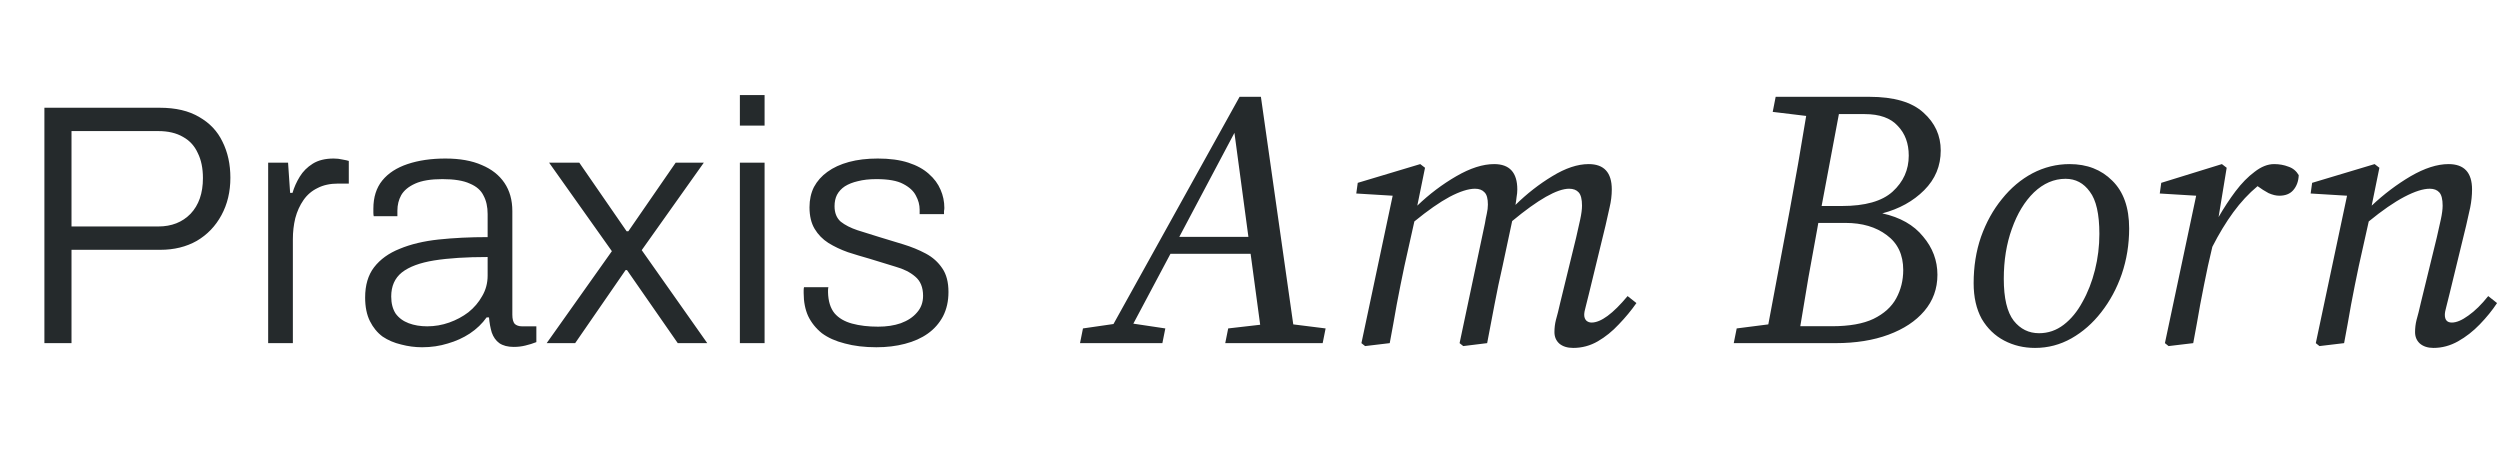
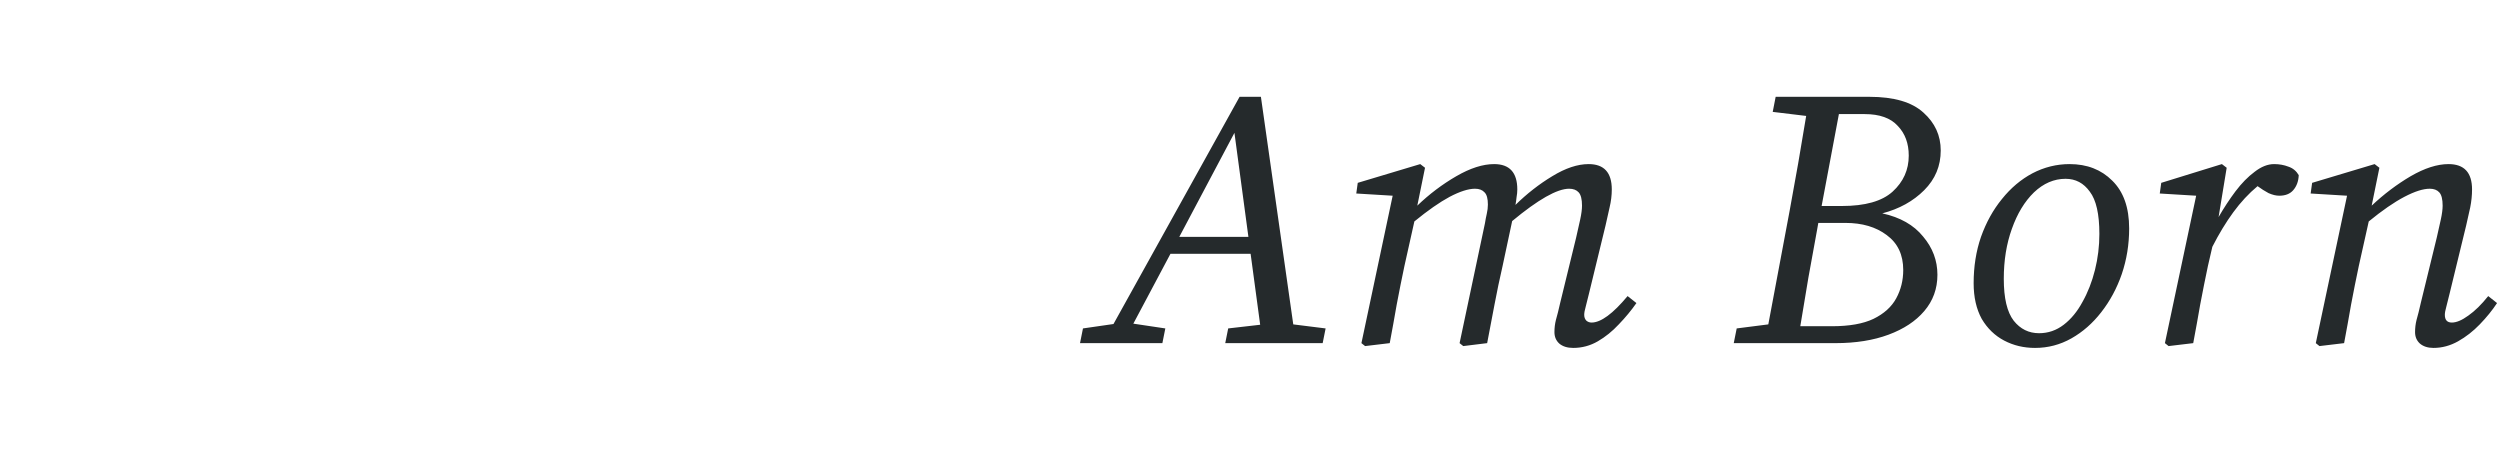
<svg xmlns="http://www.w3.org/2000/svg" width="204" height="38" viewBox="0 0 204 38" fill="none">
-   <path d="M3.623 28V8.792H13.031C14.338 8.792 15.411 9.044 16.251 9.548C17.11 10.033 17.745 10.705 18.155 11.564C18.585 12.423 18.799 13.403 18.799 14.504C18.799 15.643 18.557 16.66 18.071 17.556C17.586 18.452 16.914 19.152 16.055 19.656C15.197 20.141 14.207 20.384 13.087 20.384H5.835V28H3.623ZM5.835 18.48H12.919C14.002 18.48 14.879 18.135 15.551 17.444C16.223 16.735 16.559 15.764 16.559 14.532C16.559 13.729 16.419 13.048 16.139 12.488C15.878 11.909 15.477 11.471 14.935 11.172C14.394 10.855 13.722 10.696 12.919 10.696H5.835V18.48ZM21.882 28V13.272H23.506L23.674 15.736H23.87C24 15.288 24.196 14.849 24.458 14.42C24.719 13.991 25.074 13.636 25.522 13.356C25.97 13.076 26.539 12.936 27.23 12.936C27.491 12.936 27.734 12.964 27.958 13.02C28.182 13.057 28.35 13.095 28.462 13.132V14.98H27.594C26.94 14.98 26.38 15.101 25.914 15.344C25.447 15.568 25.064 15.895 24.766 16.324C24.467 16.753 24.243 17.248 24.094 17.808C23.963 18.349 23.898 18.919 23.898 19.516V28H21.882ZM34.443 28.336C33.864 28.336 33.295 28.261 32.735 28.112C32.175 27.981 31.671 27.767 31.223 27.468C30.794 27.151 30.448 26.731 30.187 26.208C29.926 25.685 29.795 25.041 29.795 24.276C29.795 23.268 30.038 22.447 30.523 21.812C31.027 21.159 31.727 20.655 32.623 20.3C33.519 19.927 34.574 19.675 35.787 19.544C37.019 19.413 38.354 19.348 39.791 19.348V17.472C39.791 16.875 39.679 16.371 39.455 15.96C39.25 15.531 38.876 15.204 38.335 14.98C37.812 14.737 37.066 14.616 36.095 14.616C35.162 14.616 34.424 14.737 33.883 14.98C33.342 15.223 32.959 15.54 32.735 15.932C32.53 16.305 32.427 16.725 32.427 17.192V17.64H30.495C30.476 17.547 30.467 17.453 30.467 17.36C30.467 17.267 30.467 17.155 30.467 17.024C30.467 16.091 30.71 15.325 31.195 14.728C31.68 14.131 32.371 13.683 33.267 13.384C34.163 13.085 35.19 12.936 36.347 12.936C37.523 12.936 38.512 13.113 39.315 13.468C40.118 13.804 40.734 14.289 41.163 14.924C41.592 15.559 41.807 16.324 41.807 17.22V25.676C41.807 26.031 41.872 26.283 42.003 26.432C42.152 26.563 42.348 26.628 42.591 26.628H43.767V27.916C43.487 28.028 43.188 28.121 42.871 28.196C42.572 28.271 42.255 28.308 41.919 28.308C41.434 28.308 41.042 28.205 40.743 28C40.463 27.795 40.258 27.505 40.127 27.132C40.015 26.759 39.94 26.348 39.903 25.9H39.707C39.352 26.404 38.895 26.843 38.335 27.216C37.794 27.571 37.196 27.841 36.543 28.028C35.89 28.233 35.19 28.336 34.443 28.336ZM34.863 26.628C35.479 26.628 36.076 26.525 36.655 26.32C37.234 26.115 37.756 25.835 38.223 25.48C38.69 25.107 39.063 24.668 39.343 24.164C39.642 23.66 39.791 23.1 39.791 22.484V20.972C38.055 20.972 36.599 21.065 35.423 21.252C34.266 21.439 33.388 21.765 32.791 22.232C32.212 22.699 31.923 23.352 31.923 24.192C31.923 24.752 32.044 25.219 32.287 25.592C32.548 25.947 32.903 26.208 33.351 26.376C33.799 26.544 34.303 26.628 34.863 26.628ZM44.609 28L49.929 20.496L44.805 13.272H47.269L51.133 18.872H51.273L55.137 13.272H57.433L52.365 20.412L57.713 28H55.305L51.161 22.036H51.049L46.933 28H44.609ZM60.374 10.248V7.756H62.39V10.248H60.374ZM60.374 28V13.272H62.39V28H60.374ZM71.515 28.336C70.544 28.336 69.686 28.233 68.939 28.028C68.192 27.841 67.567 27.561 67.063 27.188C66.578 26.796 66.204 26.329 65.943 25.788C65.7 25.247 65.579 24.621 65.579 23.912C65.579 23.837 65.579 23.763 65.579 23.688C65.579 23.595 65.588 23.511 65.607 23.436H67.595C67.576 23.529 67.567 23.613 67.567 23.688C67.567 23.744 67.567 23.8 67.567 23.856C67.586 24.584 67.763 25.153 68.099 25.564C68.435 25.956 68.911 26.236 69.527 26.404C70.143 26.572 70.852 26.656 71.655 26.656C72.346 26.656 72.962 26.563 73.503 26.376C74.063 26.171 74.502 25.881 74.819 25.508C75.155 25.135 75.323 24.677 75.323 24.136C75.323 23.445 75.108 22.923 74.679 22.568C74.268 22.213 73.727 21.943 73.055 21.756C72.383 21.551 71.683 21.336 70.955 21.112C70.358 20.944 69.77 20.767 69.191 20.58C68.612 20.375 68.08 20.123 67.595 19.824C67.128 19.525 66.755 19.143 66.475 18.676C66.195 18.209 66.055 17.621 66.055 16.912C66.055 16.296 66.176 15.745 66.419 15.26C66.68 14.775 67.044 14.364 67.511 14.028C67.996 13.673 68.584 13.403 69.275 13.216C69.966 13.029 70.75 12.936 71.627 12.936C72.598 12.936 73.428 13.048 74.119 13.272C74.81 13.496 75.37 13.804 75.799 14.196C76.228 14.569 76.546 14.999 76.751 15.484C76.956 15.951 77.059 16.445 77.059 16.968C77.059 17.043 77.05 17.127 77.031 17.22C77.031 17.313 77.031 17.397 77.031 17.472H75.043V17.108C75.043 16.716 74.94 16.333 74.735 15.96C74.548 15.587 74.203 15.269 73.699 15.008C73.214 14.747 72.486 14.616 71.515 14.616C70.936 14.616 70.432 14.672 70.003 14.784C69.592 14.877 69.238 15.017 68.939 15.204C68.659 15.391 68.444 15.624 68.295 15.904C68.164 16.165 68.099 16.473 68.099 16.828C68.099 17.369 68.267 17.789 68.603 18.088C68.958 18.368 69.415 18.601 69.975 18.788C70.535 18.956 71.132 19.143 71.767 19.348C72.402 19.535 73.046 19.731 73.699 19.936C74.371 20.141 74.987 20.393 75.547 20.692C76.107 20.991 76.555 21.392 76.891 21.896C77.227 22.381 77.395 23.025 77.395 23.828C77.395 24.575 77.246 25.237 76.947 25.816C76.648 26.376 76.238 26.843 75.715 27.216C75.192 27.589 74.567 27.869 73.839 28.056C73.13 28.243 72.355 28.336 71.515 28.336Z" fill="#252A2C" />
  <path d="M88.13 28L88.37 26.8L90.86 26.44L101.15 7.9H102.89L105.53 26.47L108.17 26.8L107.93 28H99.98L100.22 26.8L102.83 26.5L102.05 20.71H95.51L92.48 26.41L95.09 26.8L94.85 28H88.13ZM96.23 19.33H101.87L100.73 10.84L96.23 19.33ZM128.372 28.39C127.892 28.39 127.512 28.27 127.232 28.03C126.972 27.79 126.842 27.48 126.842 27.1C126.842 26.76 126.882 26.43 126.962 26.11C127.062 25.77 127.182 25.29 127.322 24.67L128.612 19.39C128.732 18.87 128.842 18.38 128.942 17.92C129.042 17.46 129.092 17.08 129.092 16.78C129.092 16.26 129.002 15.9 128.822 15.7C128.642 15.5 128.382 15.4 128.042 15.4C127.062 15.4 125.512 16.28 123.392 18.04L122.612 21.7C122.372 22.74 122.152 23.79 121.952 24.85C121.752 25.89 121.552 26.94 121.352 28L119.402 28.24L119.102 28L121.172 18.22C121.212 17.96 121.262 17.7 121.322 17.44C121.382 17.18 121.412 16.93 121.412 16.69C121.412 16.21 121.322 15.88 121.142 15.7C120.962 15.5 120.702 15.4 120.362 15.4C119.822 15.4 119.132 15.62 118.292 16.06C117.472 16.5 116.512 17.17 115.412 18.07L114.602 21.7C114.382 22.74 114.172 23.79 113.972 24.85C113.792 25.89 113.602 26.94 113.402 28L111.392 28.24L111.092 28L113.642 15.97L110.672 15.79L110.792 14.92L115.892 13.39L116.282 13.69L115.652 16.78C116.632 15.84 117.692 15.04 118.832 14.38C119.972 13.72 121.002 13.39 121.922 13.39C123.182 13.39 123.812 14.08 123.812 15.46C123.812 15.66 123.792 15.87 123.752 16.09C123.732 16.29 123.702 16.5 123.662 16.72C124.602 15.8 125.602 15.02 126.662 14.38C127.742 13.72 128.732 13.39 129.632 13.39C130.892 13.39 131.522 14.08 131.522 15.46C131.522 15.94 131.462 16.43 131.342 16.93C131.242 17.41 131.132 17.9 131.012 18.4L129.662 23.95C129.562 24.37 129.472 24.73 129.392 25.03C129.312 25.31 129.272 25.53 129.272 25.69C129.272 25.89 129.332 26.05 129.452 26.17C129.572 26.27 129.712 26.32 129.872 26.32C130.632 26.32 131.612 25.6 132.812 24.16L133.532 24.73C133.112 25.33 132.632 25.91 132.092 26.47C131.572 27.03 131.002 27.49 130.382 27.85C129.762 28.21 129.092 28.39 128.372 28.39ZM144.654 9.13L144.894 7.9H152.544C154.544 7.9 156.014 8.33 156.954 9.19C157.894 10.03 158.364 11.06 158.364 12.28C158.364 13.54 157.914 14.62 157.014 15.52C156.114 16.42 154.974 17.05 153.594 17.41C155.054 17.73 156.164 18.36 156.924 19.3C157.704 20.22 158.094 21.26 158.094 22.42C158.094 23.56 157.734 24.55 157.014 25.39C156.314 26.21 155.344 26.85 154.104 27.31C152.864 27.77 151.424 28 149.784 28H141.474L141.714 26.8L144.294 26.47L146.034 17.2C146.514 14.62 146.964 12.04 147.384 9.46L144.654 9.13ZM148.284 18.7C148.044 20.02 147.804 21.34 147.564 22.66C147.344 23.98 147.124 25.3 146.904 26.62H149.484C150.904 26.62 152.034 26.42 152.874 26.02C153.734 25.6 154.354 25.04 154.734 24.34C155.114 23.64 155.304 22.87 155.304 22.03C155.304 20.79 154.854 19.84 153.954 19.18C153.074 18.52 151.954 18.19 150.594 18.19H148.374L148.284 18.7ZM152.154 9.31H150.054L148.644 16.81H150.294C152.194 16.81 153.574 16.42 154.434 15.64C155.314 14.84 155.754 13.86 155.754 12.7C155.754 11.7 155.454 10.89 154.854 10.27C154.274 9.63 153.374 9.31 152.154 9.31ZM166.059 28.39C165.139 28.39 164.299 28.19 163.539 27.79C162.779 27.39 162.169 26.8 161.709 26.02C161.269 25.22 161.049 24.25 161.049 23.11C161.049 21.75 161.249 20.49 161.649 19.33C162.069 18.15 162.639 17.12 163.359 16.24C164.079 15.34 164.909 14.64 165.849 14.14C166.809 13.64 167.819 13.39 168.879 13.39C170.299 13.39 171.459 13.84 172.359 14.74C173.279 15.64 173.739 16.94 173.739 18.64C173.739 19.94 173.539 21.18 173.139 22.36C172.739 23.52 172.179 24.56 171.459 25.48C170.759 26.38 169.949 27.09 169.029 27.61C168.109 28.13 167.119 28.39 166.059 28.39ZM166.389 27.19C167.129 27.19 167.799 26.96 168.399 26.5C168.999 26.04 169.509 25.42 169.929 24.64C170.369 23.86 170.709 22.99 170.949 22.03C171.189 21.07 171.309 20.09 171.309 19.09C171.309 17.47 171.049 16.32 170.529 15.64C170.029 14.94 169.369 14.59 168.549 14.59C167.609 14.59 166.749 14.96 165.969 15.7C165.209 16.44 164.609 17.43 164.169 18.67C163.729 19.89 163.509 21.25 163.509 22.75C163.509 24.33 163.779 25.47 164.319 26.17C164.859 26.85 165.549 27.19 166.389 27.19ZM176.657 28L179.207 15.97L176.237 15.79L176.357 14.92L181.307 13.39L181.697 13.69L181.037 17.71C181.477 16.95 181.937 16.25 182.417 15.61C182.917 14.95 183.437 14.42 183.977 14.02C184.517 13.6 185.047 13.39 185.567 13.39C185.987 13.39 186.377 13.46 186.737 13.6C187.097 13.72 187.377 13.95 187.577 14.29C187.557 14.79 187.407 15.2 187.127 15.52C186.867 15.82 186.487 15.97 185.987 15.97C185.727 15.97 185.437 15.9 185.117 15.76C184.817 15.6 184.517 15.41 184.217 15.19C183.497 15.79 182.837 16.5 182.237 17.32C181.637 18.14 181.067 19.08 180.527 20.14L180.167 21.7C179.947 22.74 179.737 23.79 179.537 24.85C179.357 25.89 179.167 26.94 178.967 28L176.957 28.24L176.657 28ZM191.279 28L189.269 28.24L188.969 28L191.519 15.97L188.549 15.79L188.669 14.92L193.769 13.39L194.159 13.69L193.529 16.78C194.529 15.84 195.589 15.04 196.709 14.38C197.849 13.72 198.879 13.39 199.799 13.39C201.079 13.39 201.719 14.08 201.719 15.46C201.719 15.94 201.669 16.43 201.569 16.93C201.469 17.41 201.359 17.9 201.239 18.4L199.889 23.95C199.789 24.37 199.699 24.73 199.619 25.03C199.539 25.31 199.499 25.53 199.499 25.69C199.499 26.11 199.689 26.32 200.069 26.32C200.449 26.32 200.899 26.13 201.419 25.75C201.959 25.37 202.499 24.84 203.039 24.16L203.759 24.73C203.379 25.31 202.909 25.89 202.349 26.47C201.809 27.03 201.219 27.49 200.579 27.85C199.939 28.21 199.269 28.39 198.569 28.39C198.109 28.39 197.739 28.27 197.459 28.03C197.199 27.79 197.069 27.48 197.069 27.1C197.069 26.76 197.109 26.43 197.189 26.11C197.289 25.77 197.409 25.29 197.549 24.67L198.839 19.39C198.959 18.87 199.069 18.38 199.169 17.92C199.269 17.46 199.319 17.08 199.319 16.78C199.319 16.26 199.229 15.9 199.049 15.7C198.869 15.5 198.609 15.4 198.269 15.4C197.729 15.4 197.039 15.62 196.199 16.06C195.359 16.5 194.389 17.17 193.289 18.07L192.479 21.7C192.259 22.74 192.049 23.79 191.849 24.85C191.669 25.89 191.479 26.94 191.279 28Z" fill="#252A2C" />
</svg>